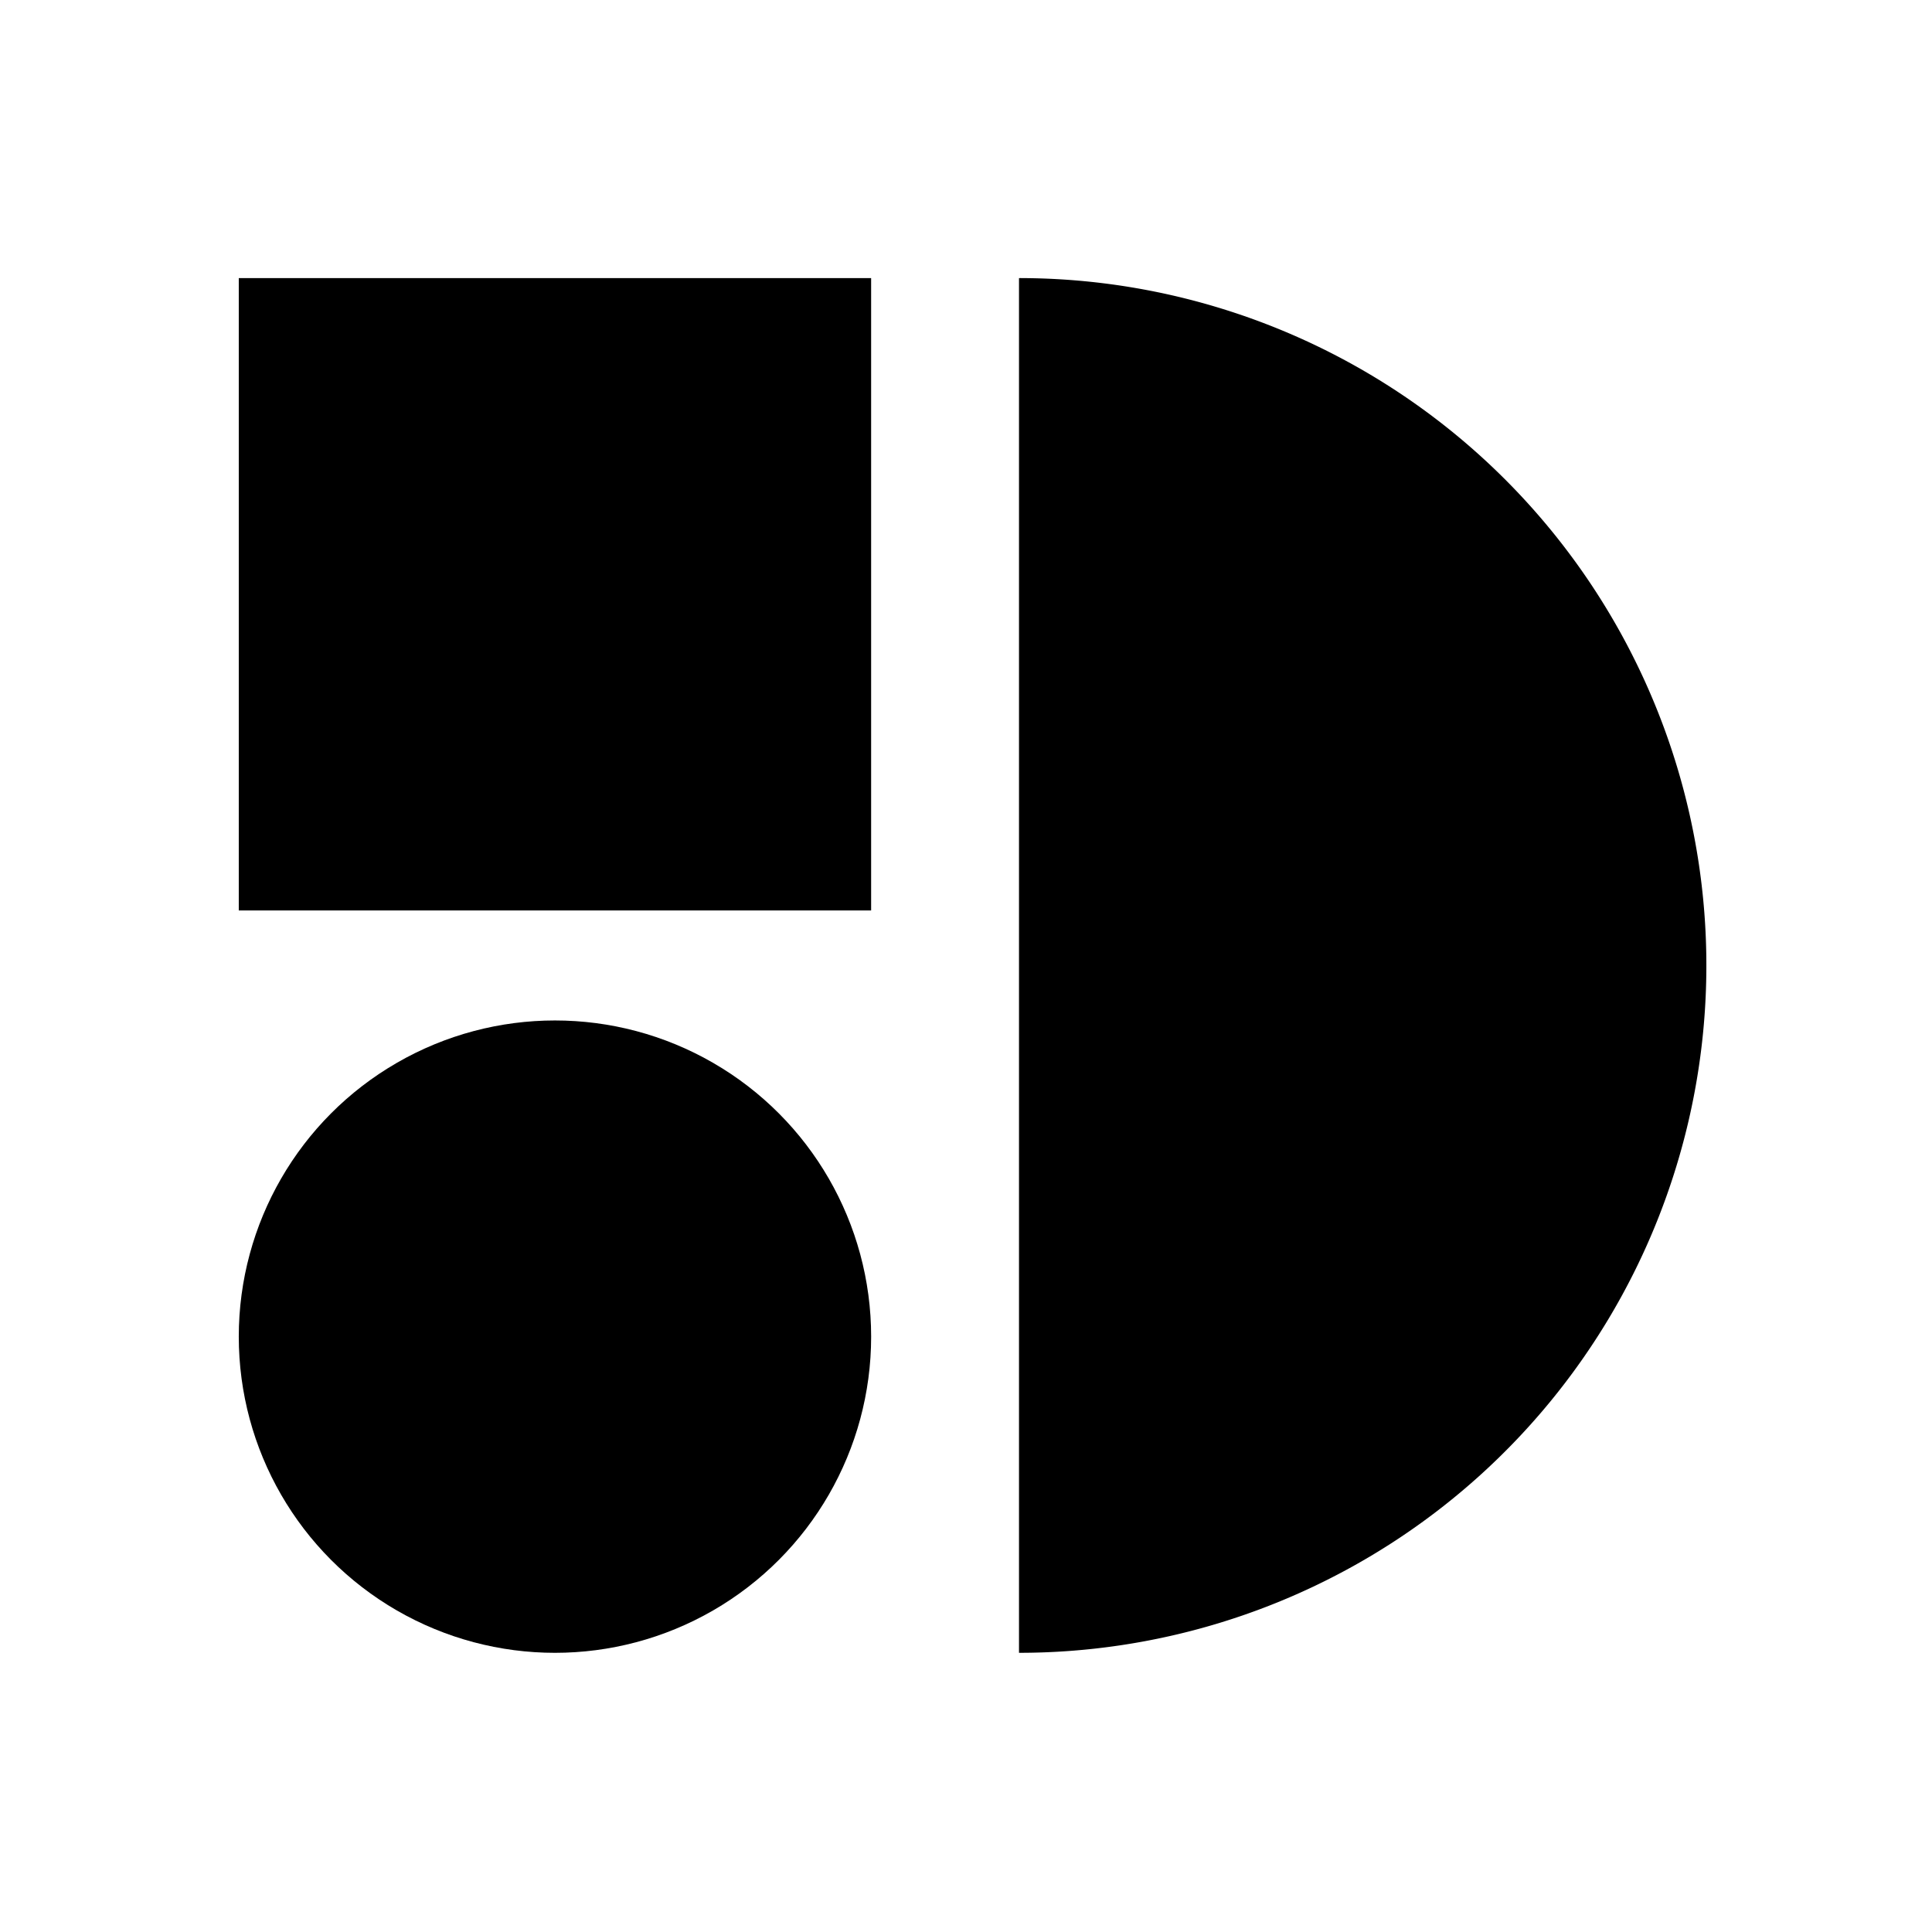
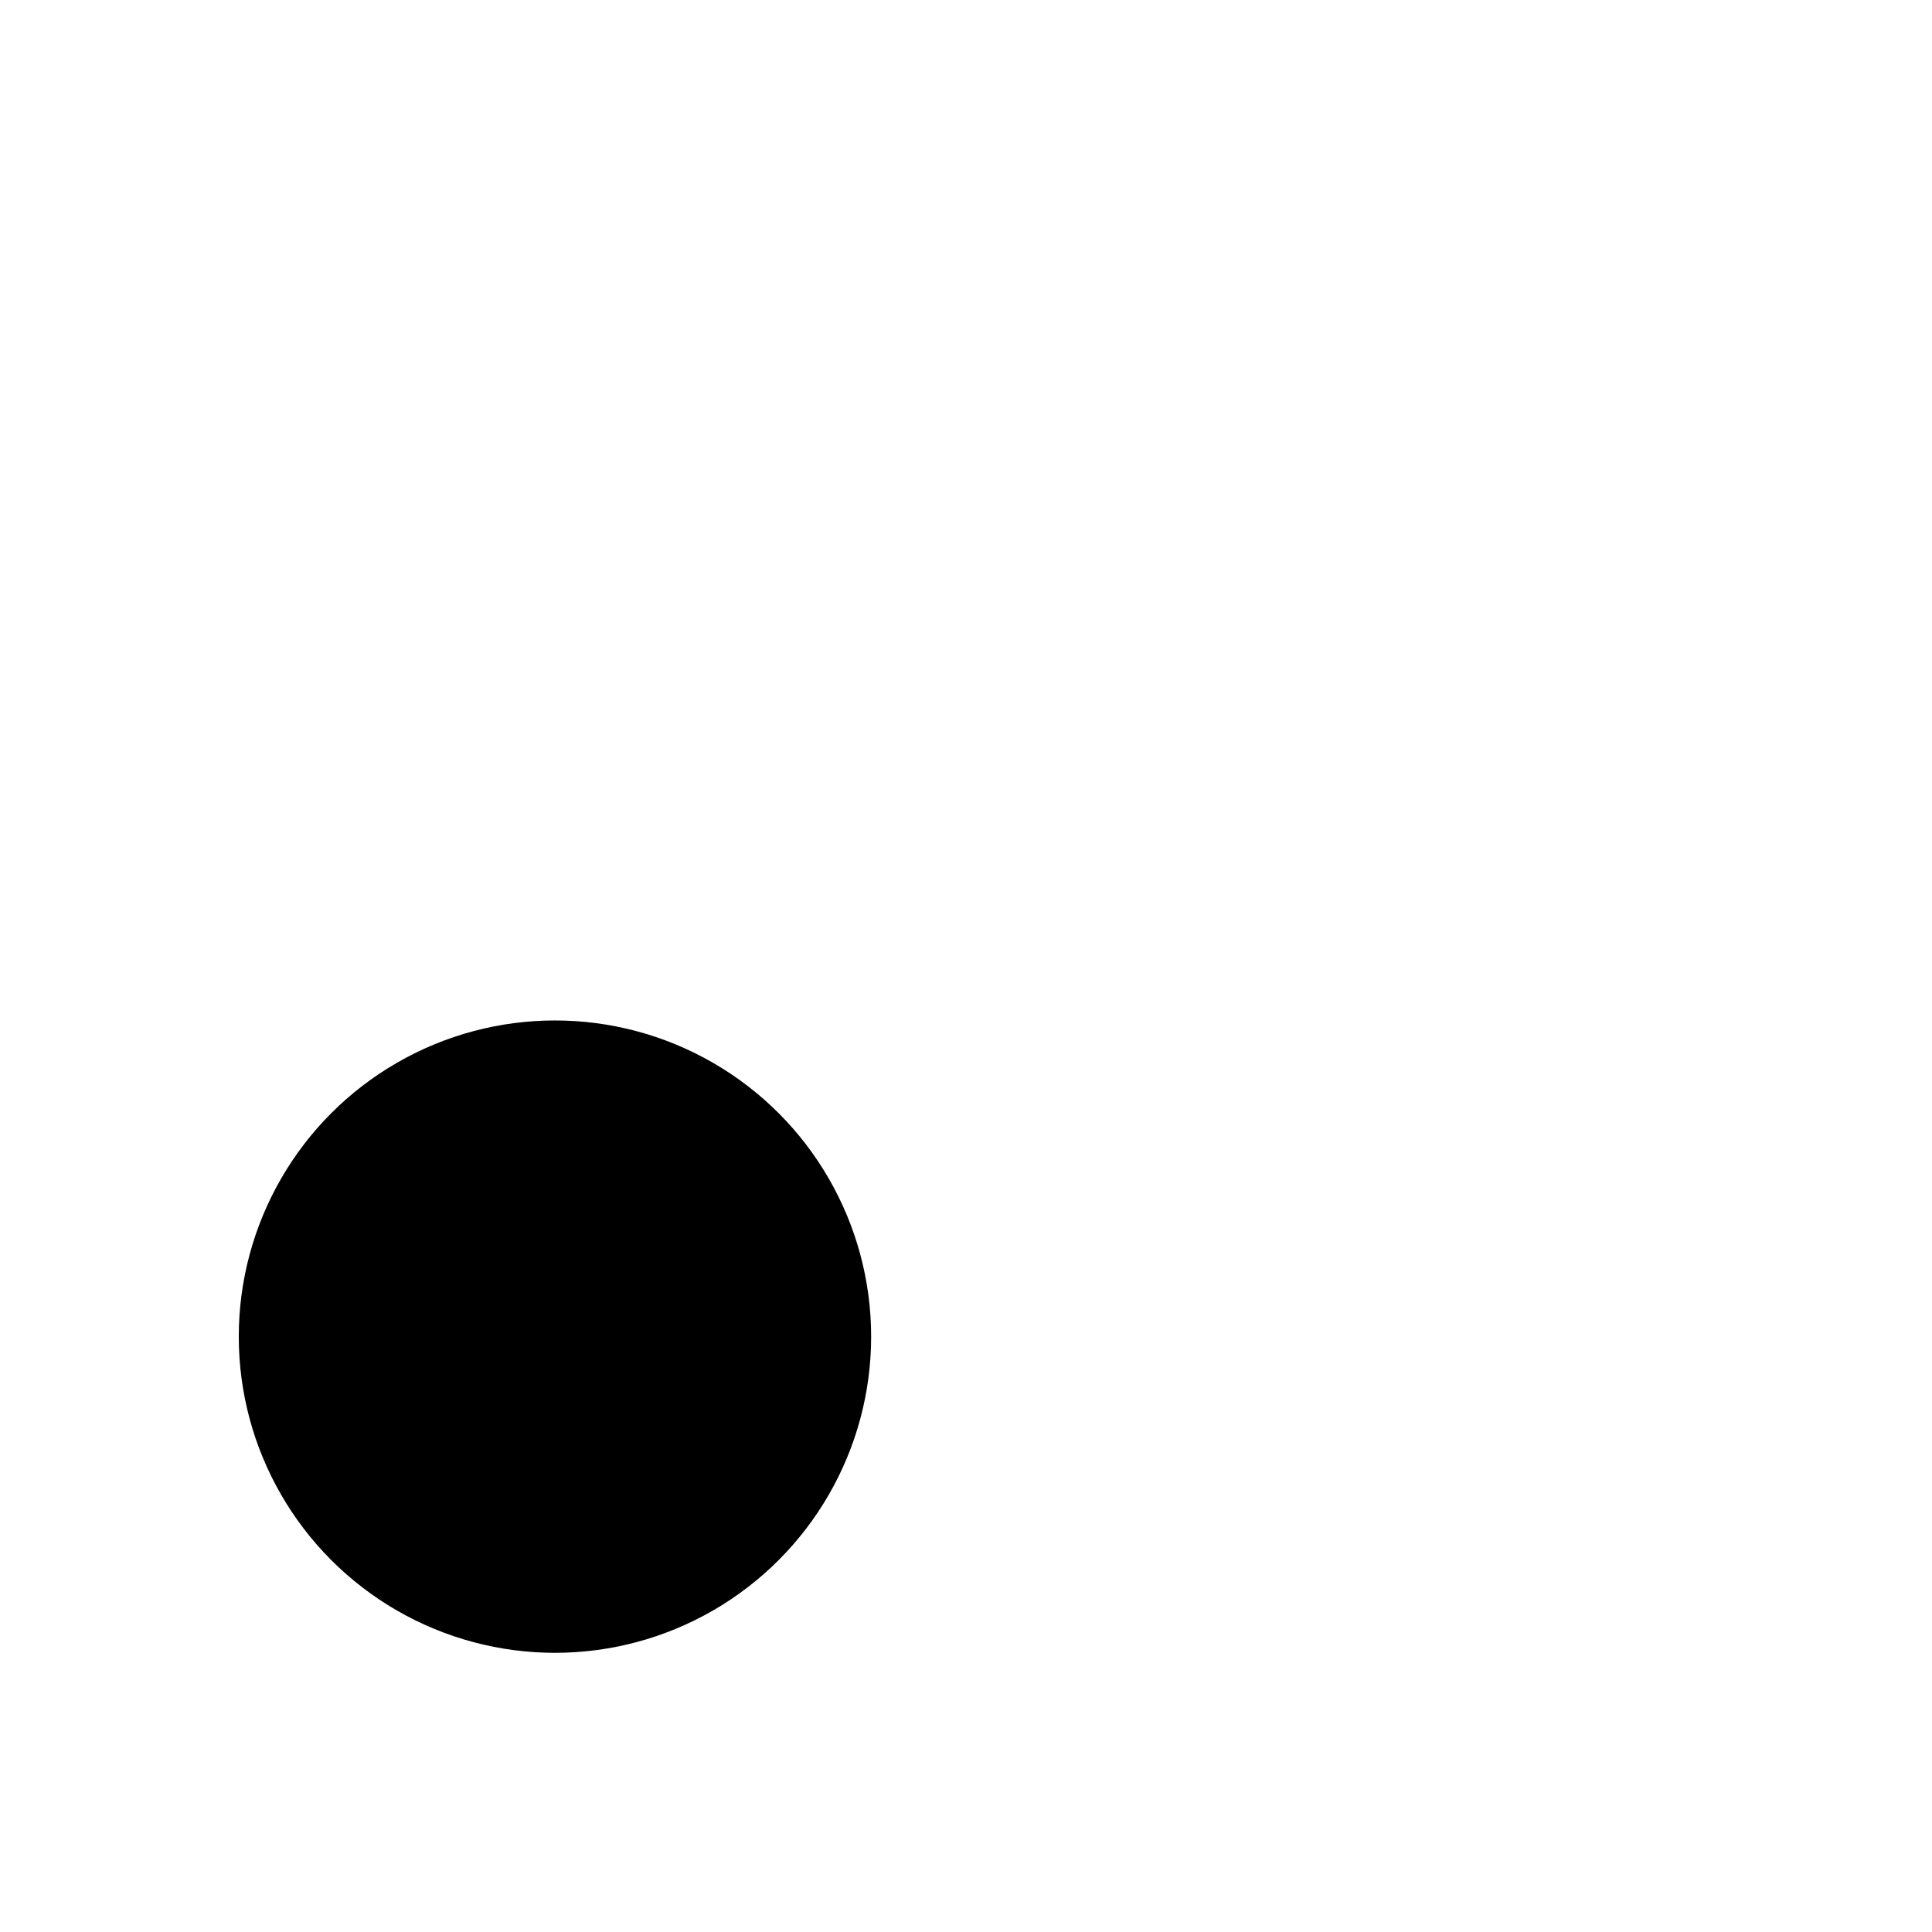
<svg xmlns="http://www.w3.org/2000/svg" width="122" height="122" fill="none" viewBox="0 0 122 122">
-   <path fill="#000" d="M15.078 17.561h39.931v39.931H15.078zm49.27-.001a43.403 43.403 0 0 1 40.099 60.016 43.4 43.4 0 0 1-40.1 26.794V17.56Z" />
  <circle cx="35.044" cy="84.405" r="19.966" fill="#000" />
</svg>